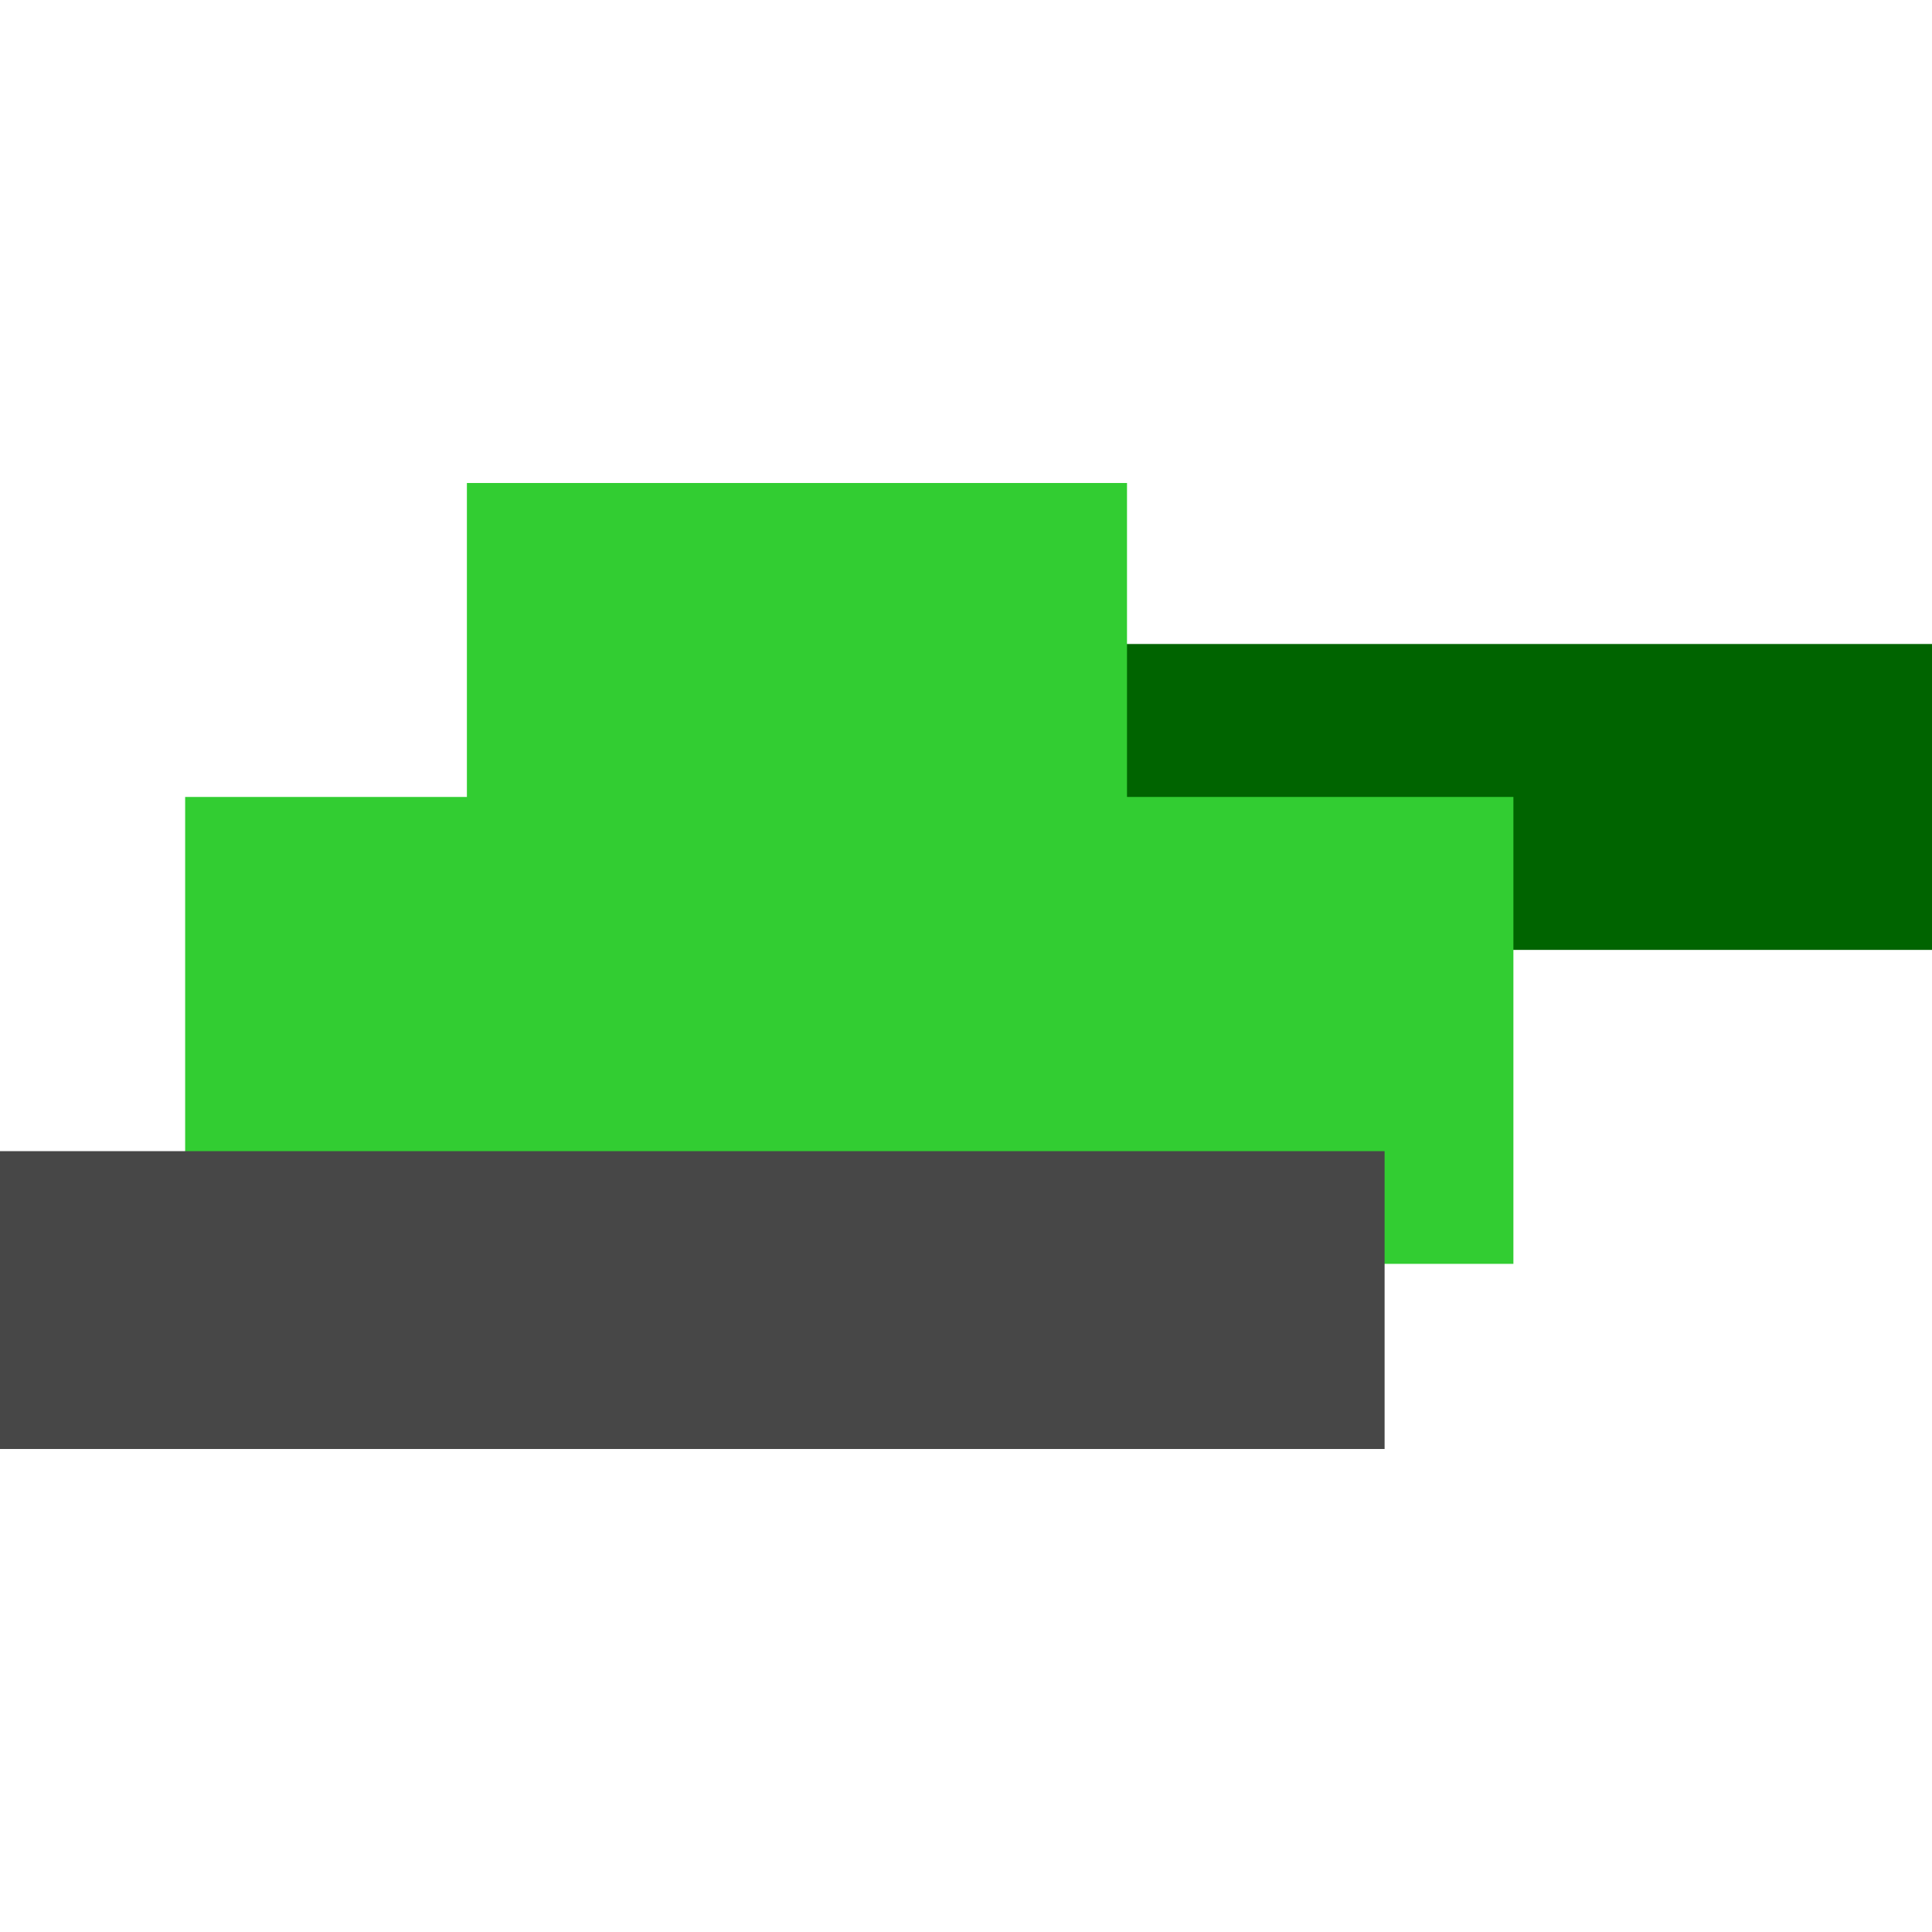
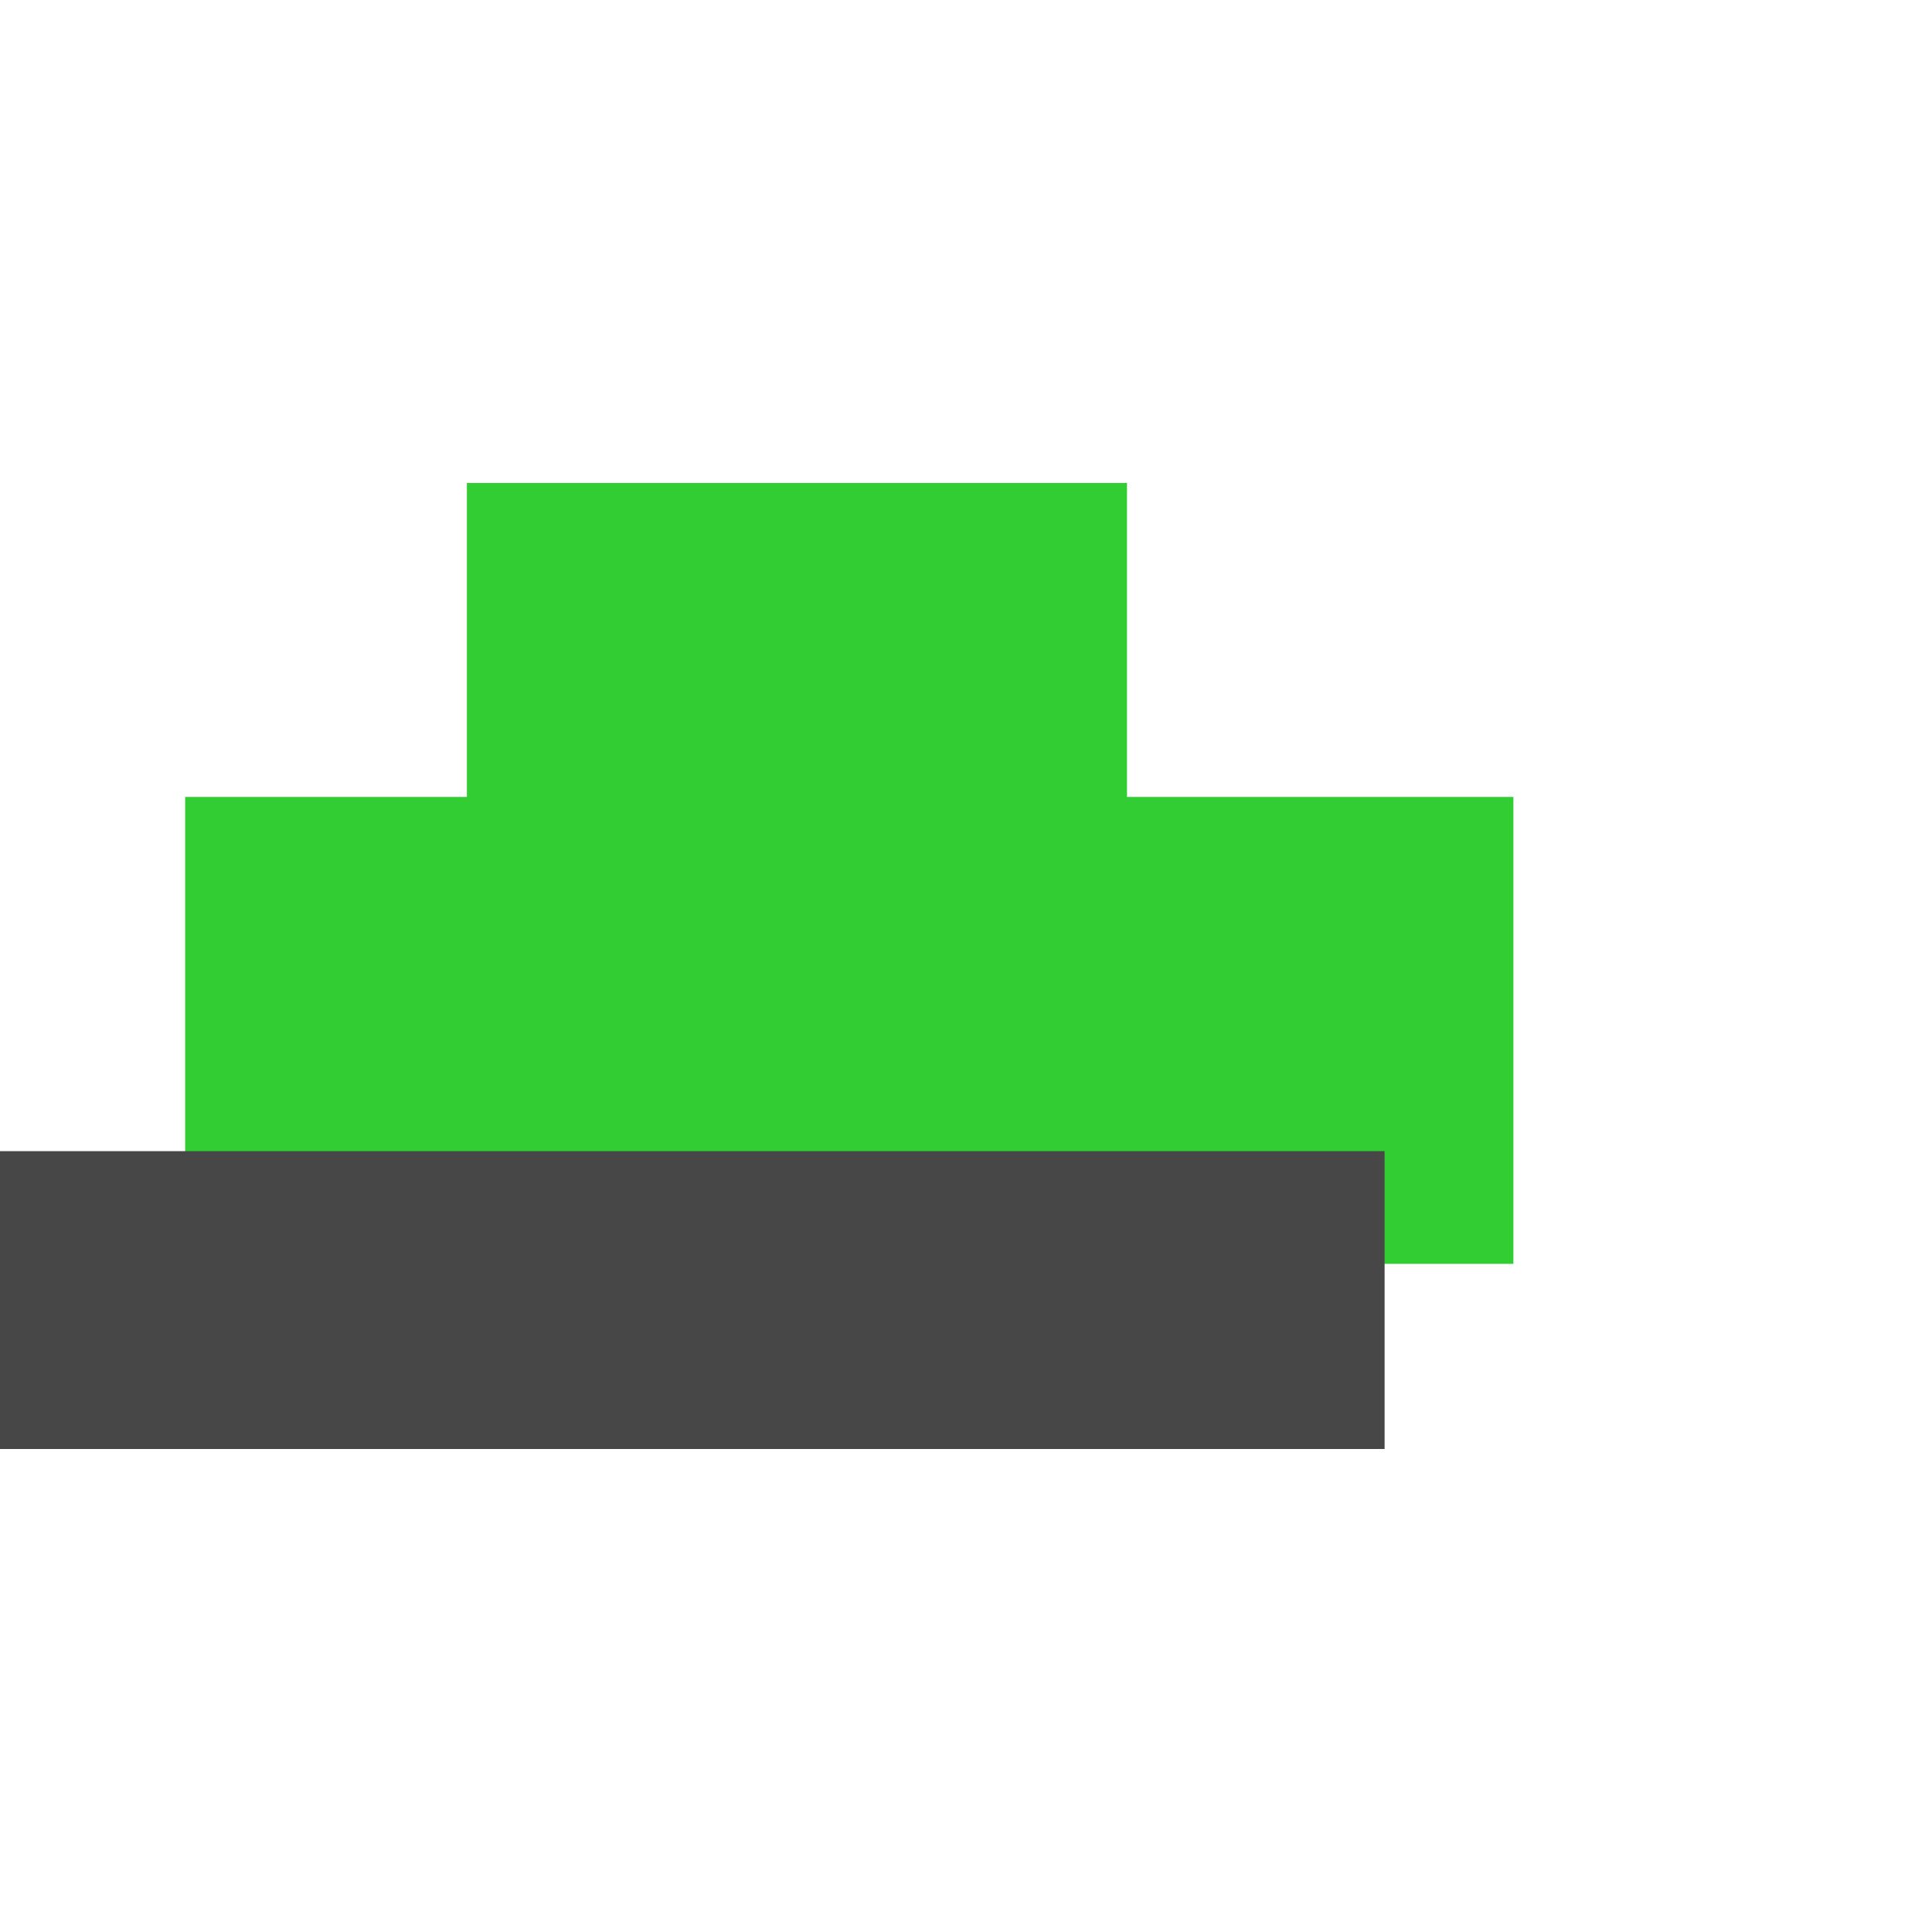
<svg xmlns="http://www.w3.org/2000/svg" xmlns:ns1="http://www.inkscape.org/namespaces/inkscape" xmlns:ns2="http://sodipodi.sourceforge.net/DTD/sodipodi-0.dtd" width="240mm" height="240mm" viewBox="0 60 240 240" version="1.1" id="svg8" ns1:version="0.92.5 (2060ec1f9f, 2020-04-08)" ns2:docname="tank.svg">
  <defs id="defs2" />
  <ns2:namedview id="base" pagecolor="#ffffff" bordercolor="#666666" borderopacity="1.0" ns1:pageopacity="0.0" ns1:pageshadow="2" ns1:zoom="0.35" ns1:cx="-366.74106" ns1:cy="-200.0384" ns1:document-units="mm" ns1:current-layer="svg8" showgrid="false" ns1:snap-global="true" ns1:snap-bbox="true" ns1:snap-nodes="true" ns1:snap-bbox-midpoints="true" ns1:window-width="1920" ns1:window-height="1015" ns1:window-x="0" ns1:window-y="0" ns1:window-maximized="1" viewbox-x="0" viewbox-y="60" />
  <g ns1:label="Layer 1" ns1:groupmode="layer" id="layer1" transform="translate(-1,81)">
    <g id="g862">
-       <rect y="59" x="117" height="38" width="124" id="rect29" style="fill:#006400;stroke-width:0.25" />
      <rect y="39" x="59" height="40" width="82" id="rect21" style="fill:#32cd32;stroke-width:0.265" />
      <rect y="78" x="24" height="58" width="165" id="rect23" style="fill:#32cd32;stroke-width:0.26" />
      <rect y="122" x="1" height="37" width="172" id="rect25" style="fill:#474747;stroke-width:0.26" />
    </g>
  </g>
</svg>